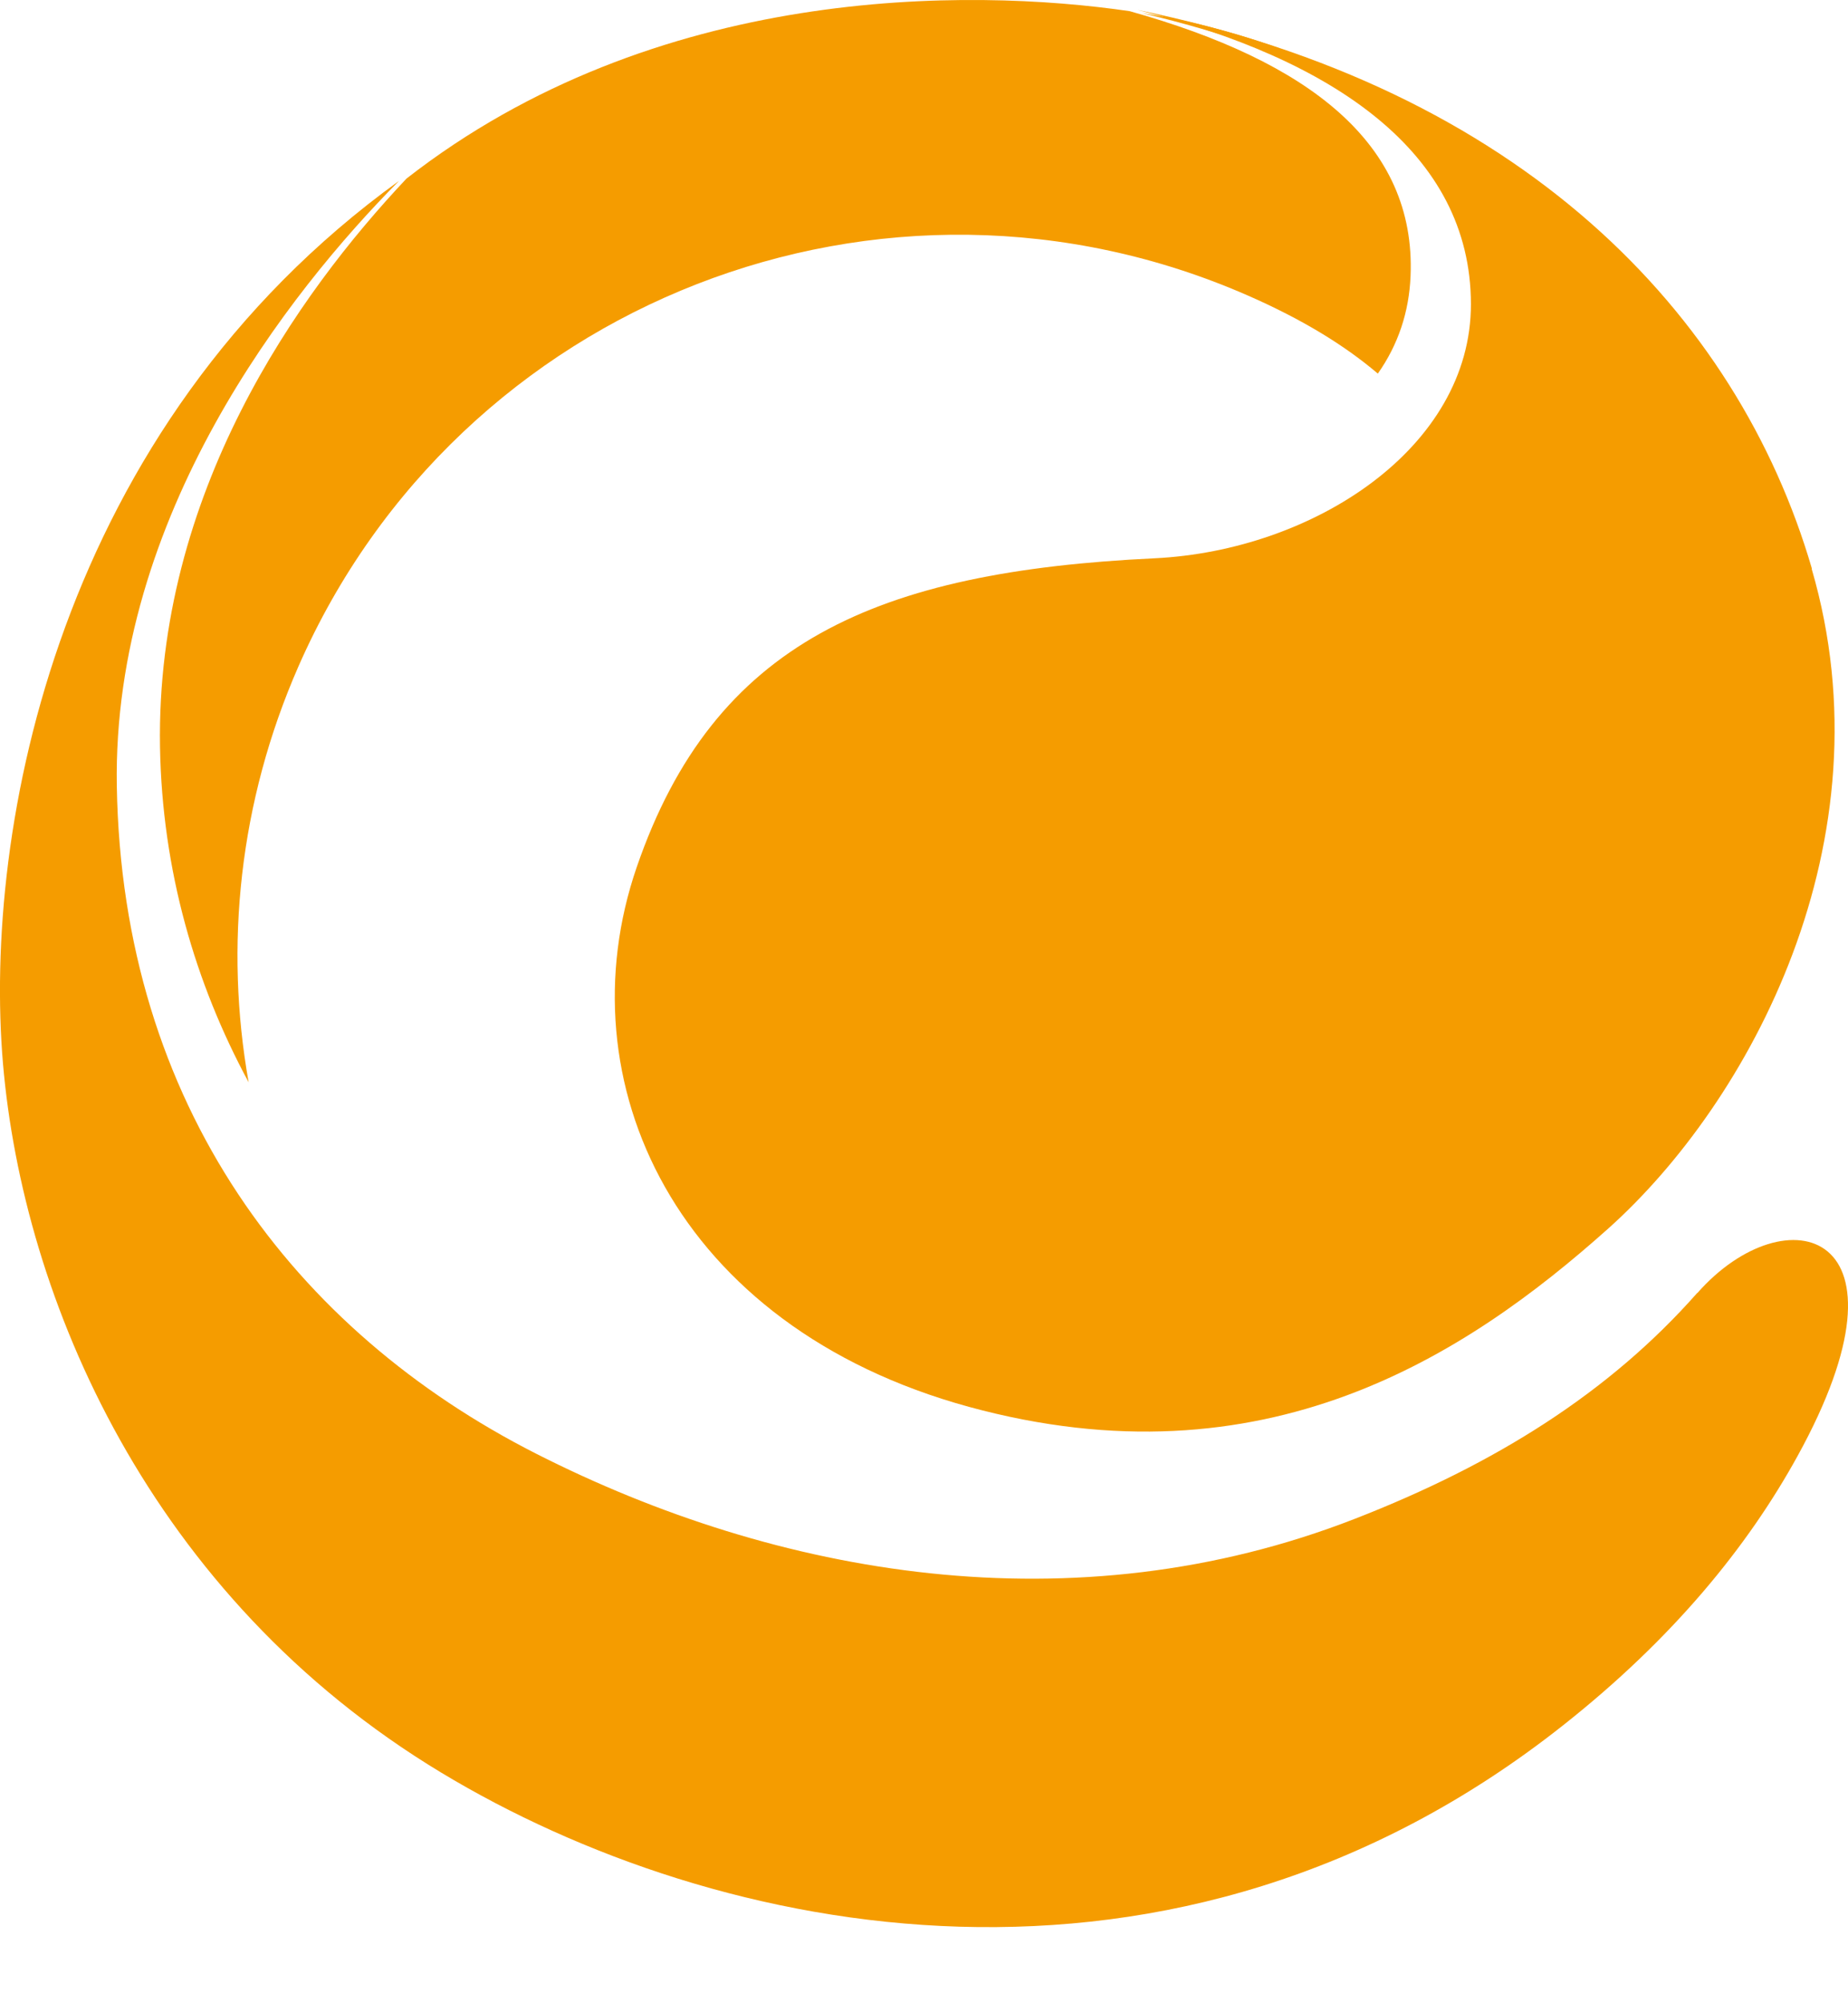
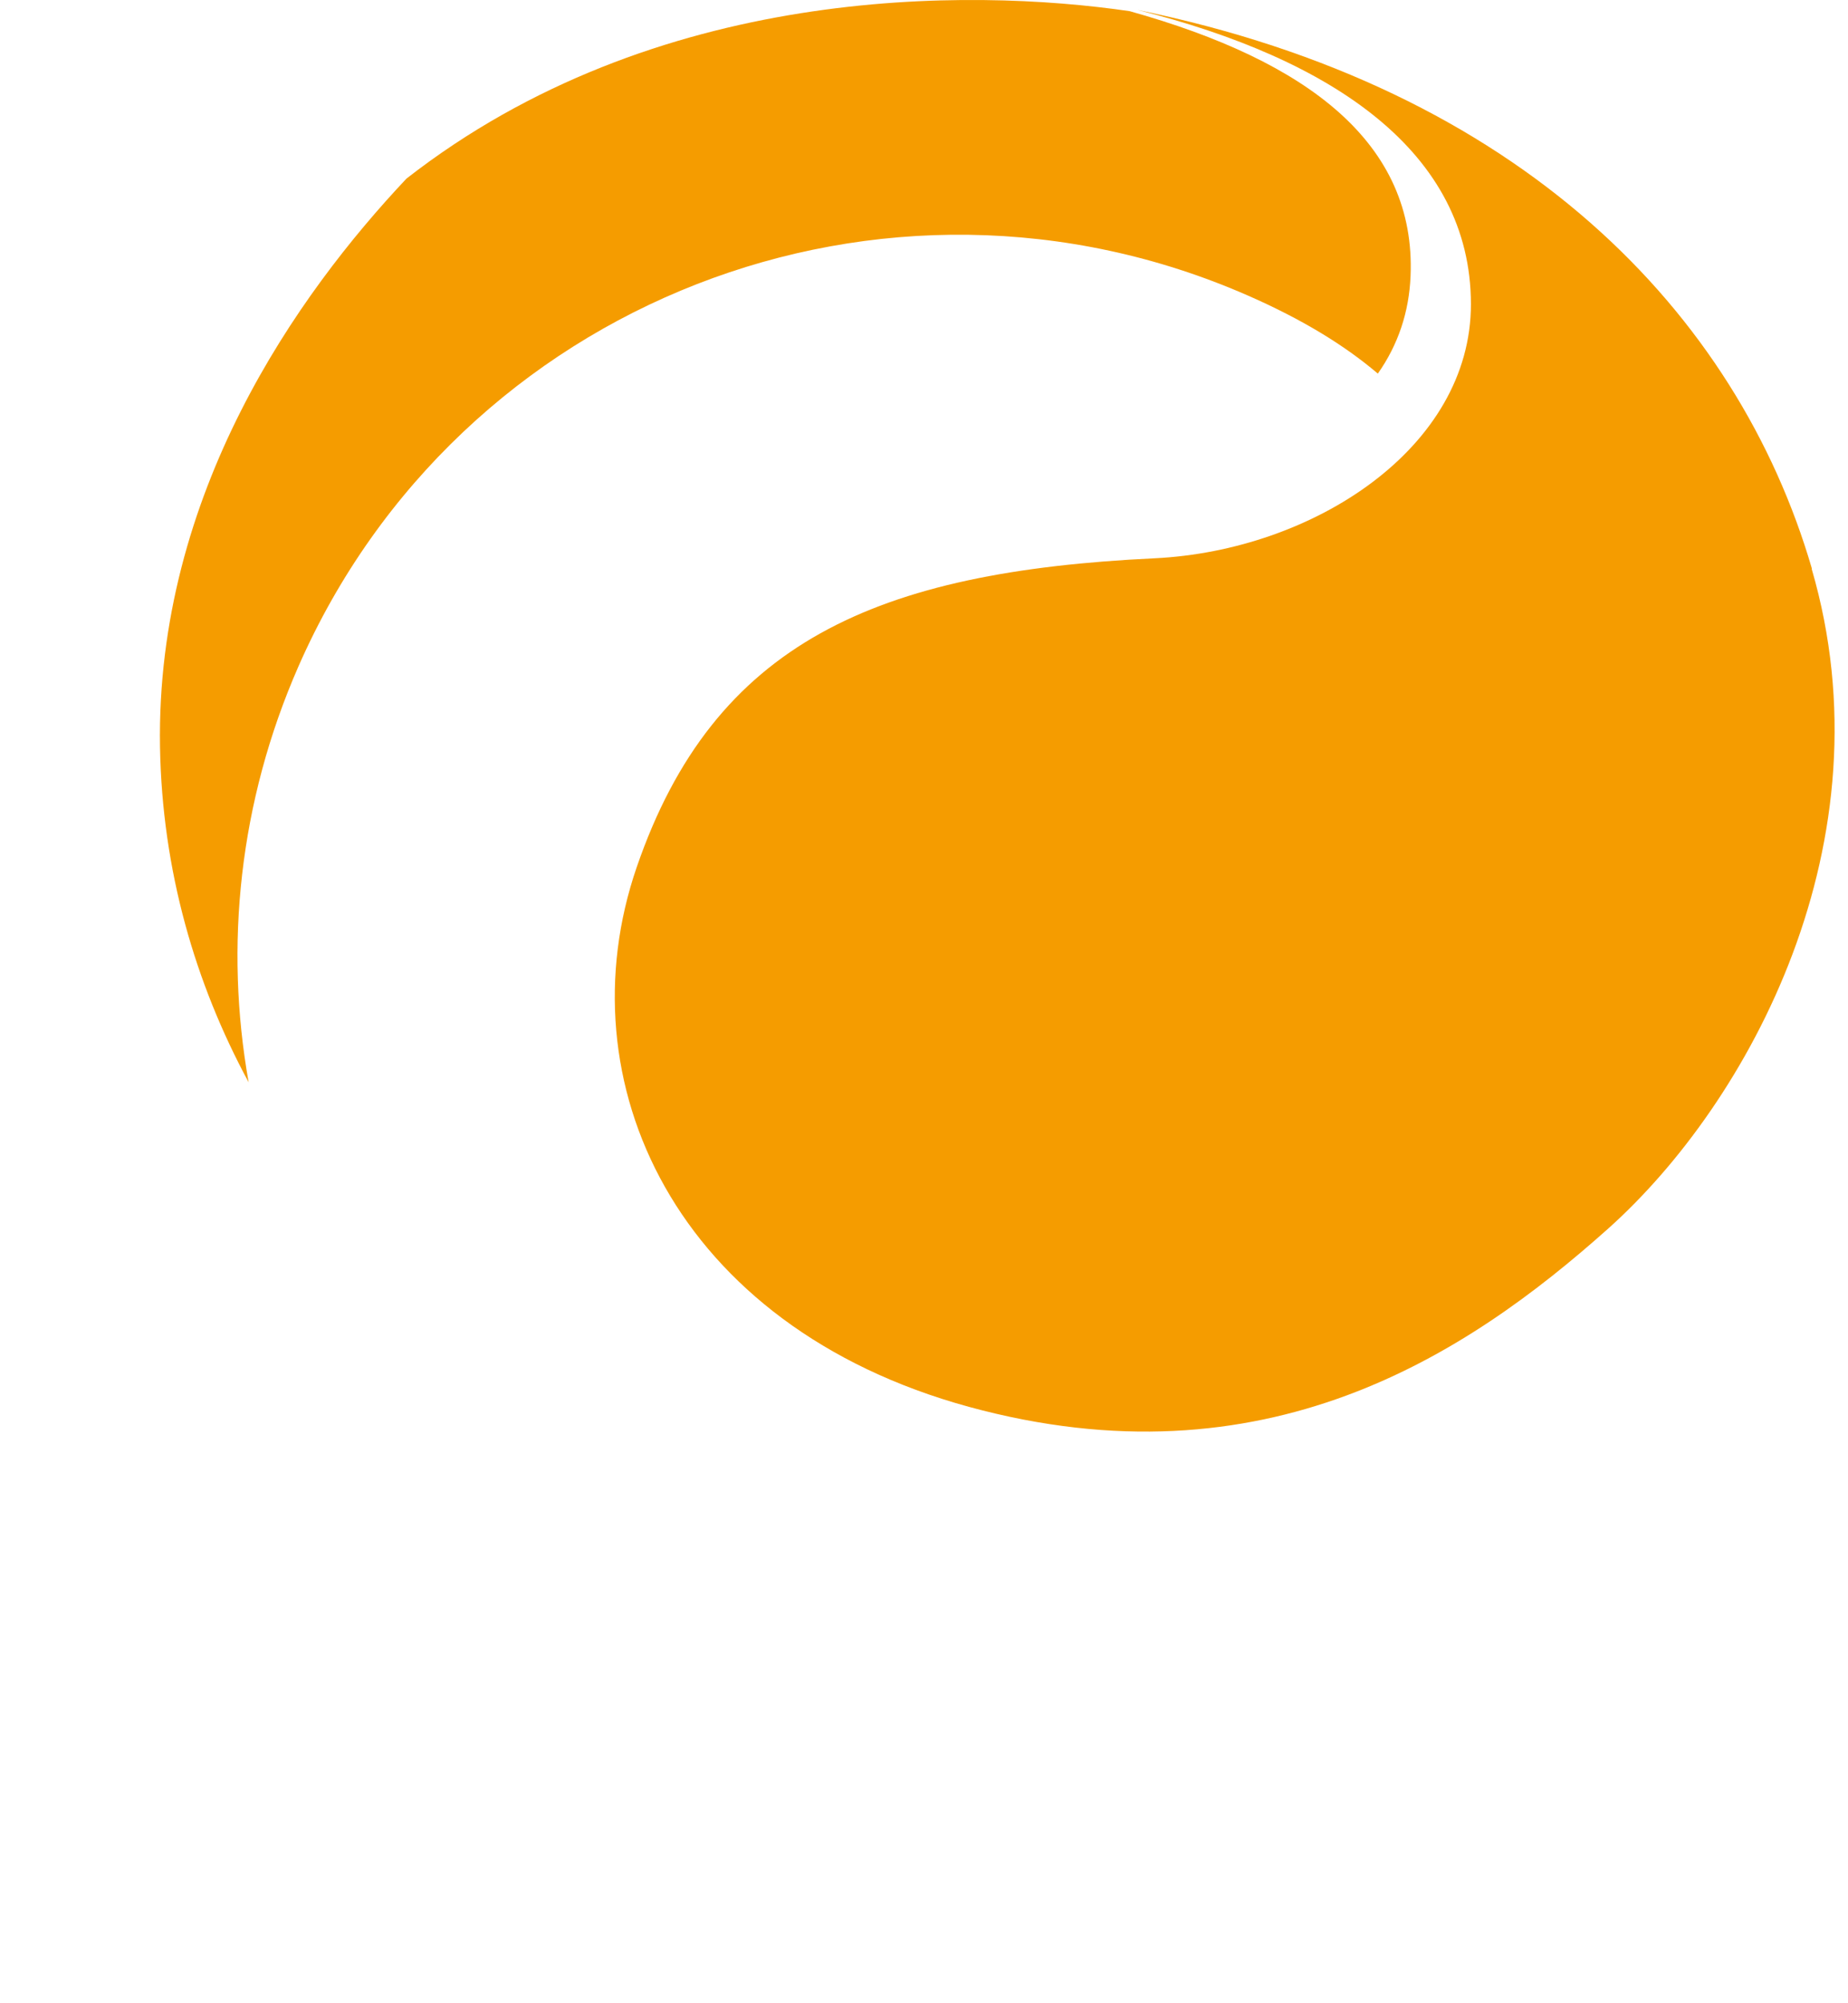
<svg xmlns="http://www.w3.org/2000/svg" width="24" height="26" viewBox="0 0 24 26" fill="none">
  <path d="M2.078 9.696C2.106 11.297 2.534 12.761 3.229 14.047C2.915 12.283 3.103 10.411 3.876 8.649C5.957 3.912 11.479 1.759 16.216 3.84C16.913 4.146 17.463 4.482 17.894 4.849C18.158 4.474 18.3 4.049 18.319 3.582C18.391 1.862 16.991 0.793 14.671 0.145C12.566 -0.163 8.507 -0.199 5.279 2.318C3.867 3.815 2.023 6.404 2.078 9.696Z" fill="#F59C00" />
-   <path d="M17.889 1.246C17.269 0.854 16.494 0.537 15.549 0.309C15.355 0.262 15.108 0.215 14.824 0.168C15.938 0.432 16.963 0.796 17.889 1.243V1.246Z" fill="#F59C00" />
-   <path d="M22.042 16.781C20.9 18.075 19.419 19.003 17.597 19.712C13.941 21.137 10.093 20.456 6.962 18.867C3.831 17.278 1.587 14.355 1.517 10.202C1.459 6.702 3.748 3.793 5.182 2.348C0.742 5.554 -0.222 10.755 0.039 13.808C0.301 16.847 1.934 20.717 5.729 23.006C9.302 25.162 15.249 26.39 20.303 22.39C21.734 21.259 22.698 20.07 23.342 18.903C24.976 15.942 23.192 15.48 22.045 16.781H22.042Z" fill="#F59C00" />
  <path d="M23.531 7.38C22.561 4.06 19.747 1.145 14.772 0.129C17.311 0.765 19.1 1.976 19.103 3.946C19.105 5.813 17.058 7.146 14.994 7.246C11.391 7.418 9.274 8.33 8.268 11.258C7.315 14.03 8.765 17.214 12.582 18.259C16.427 19.309 19.044 17.589 20.881 15.95C22.717 14.311 24.562 10.922 23.528 7.382L23.531 7.38Z" fill="#F59C00" />
</svg>